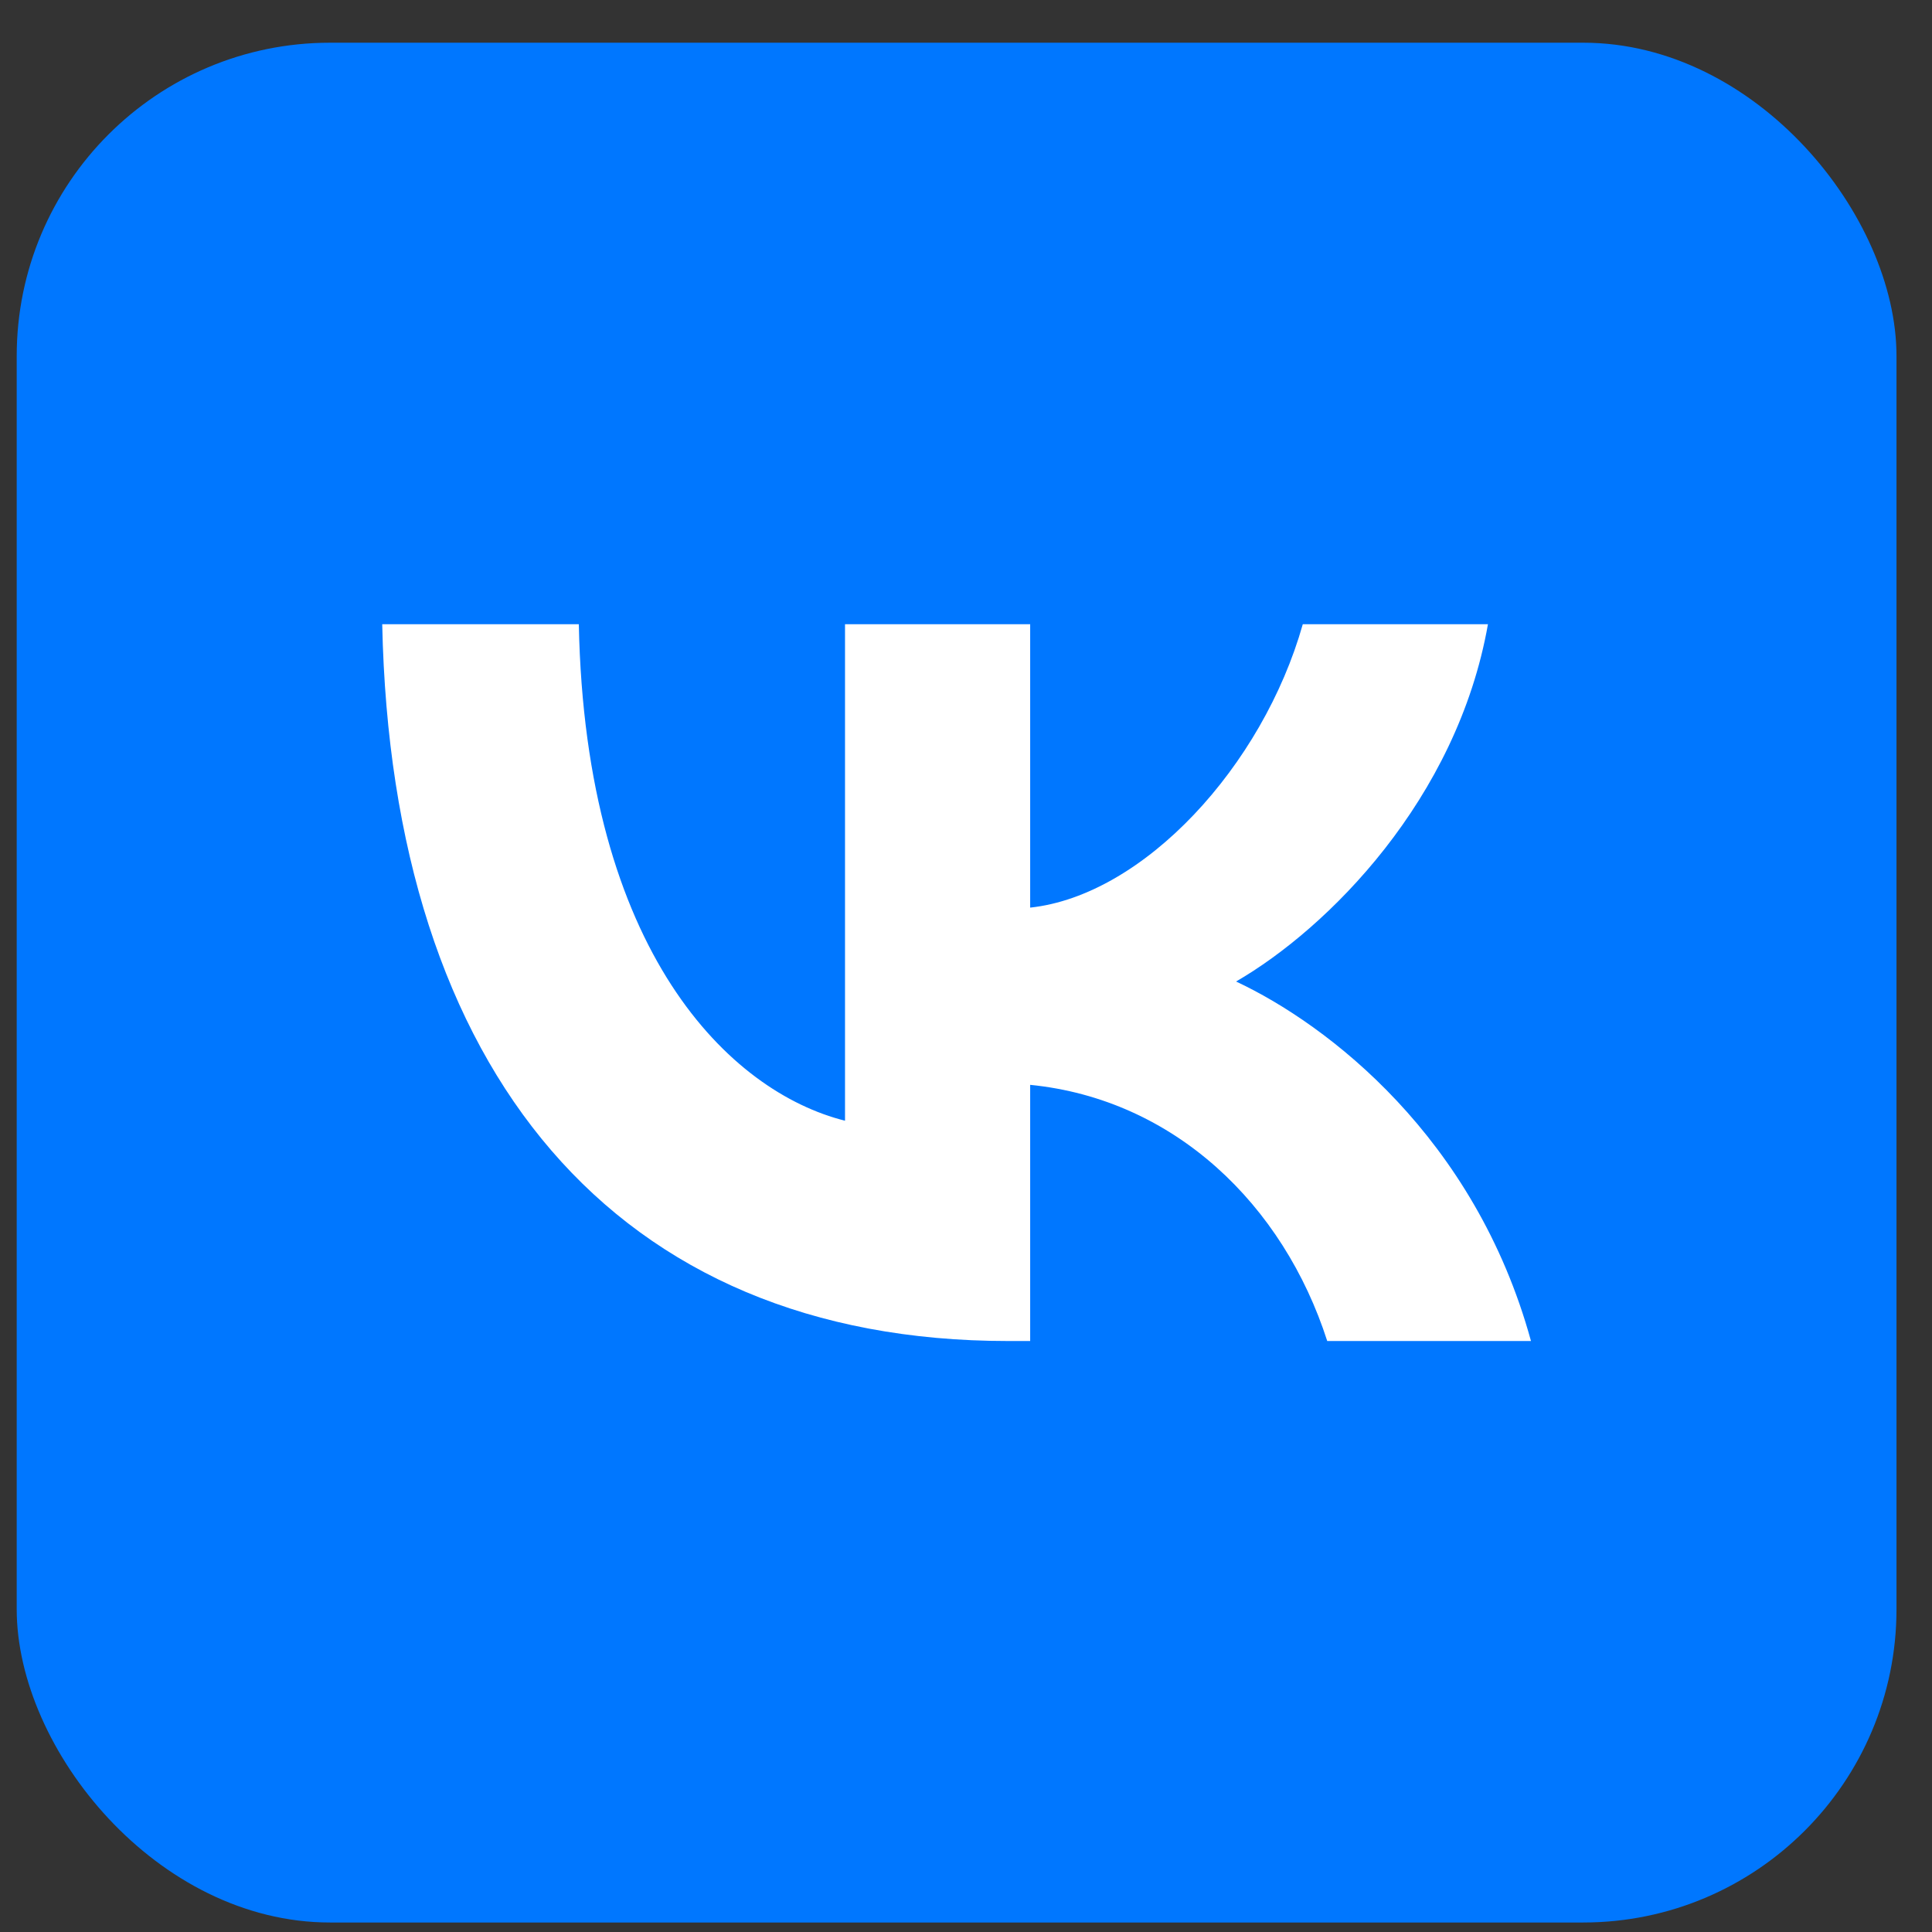
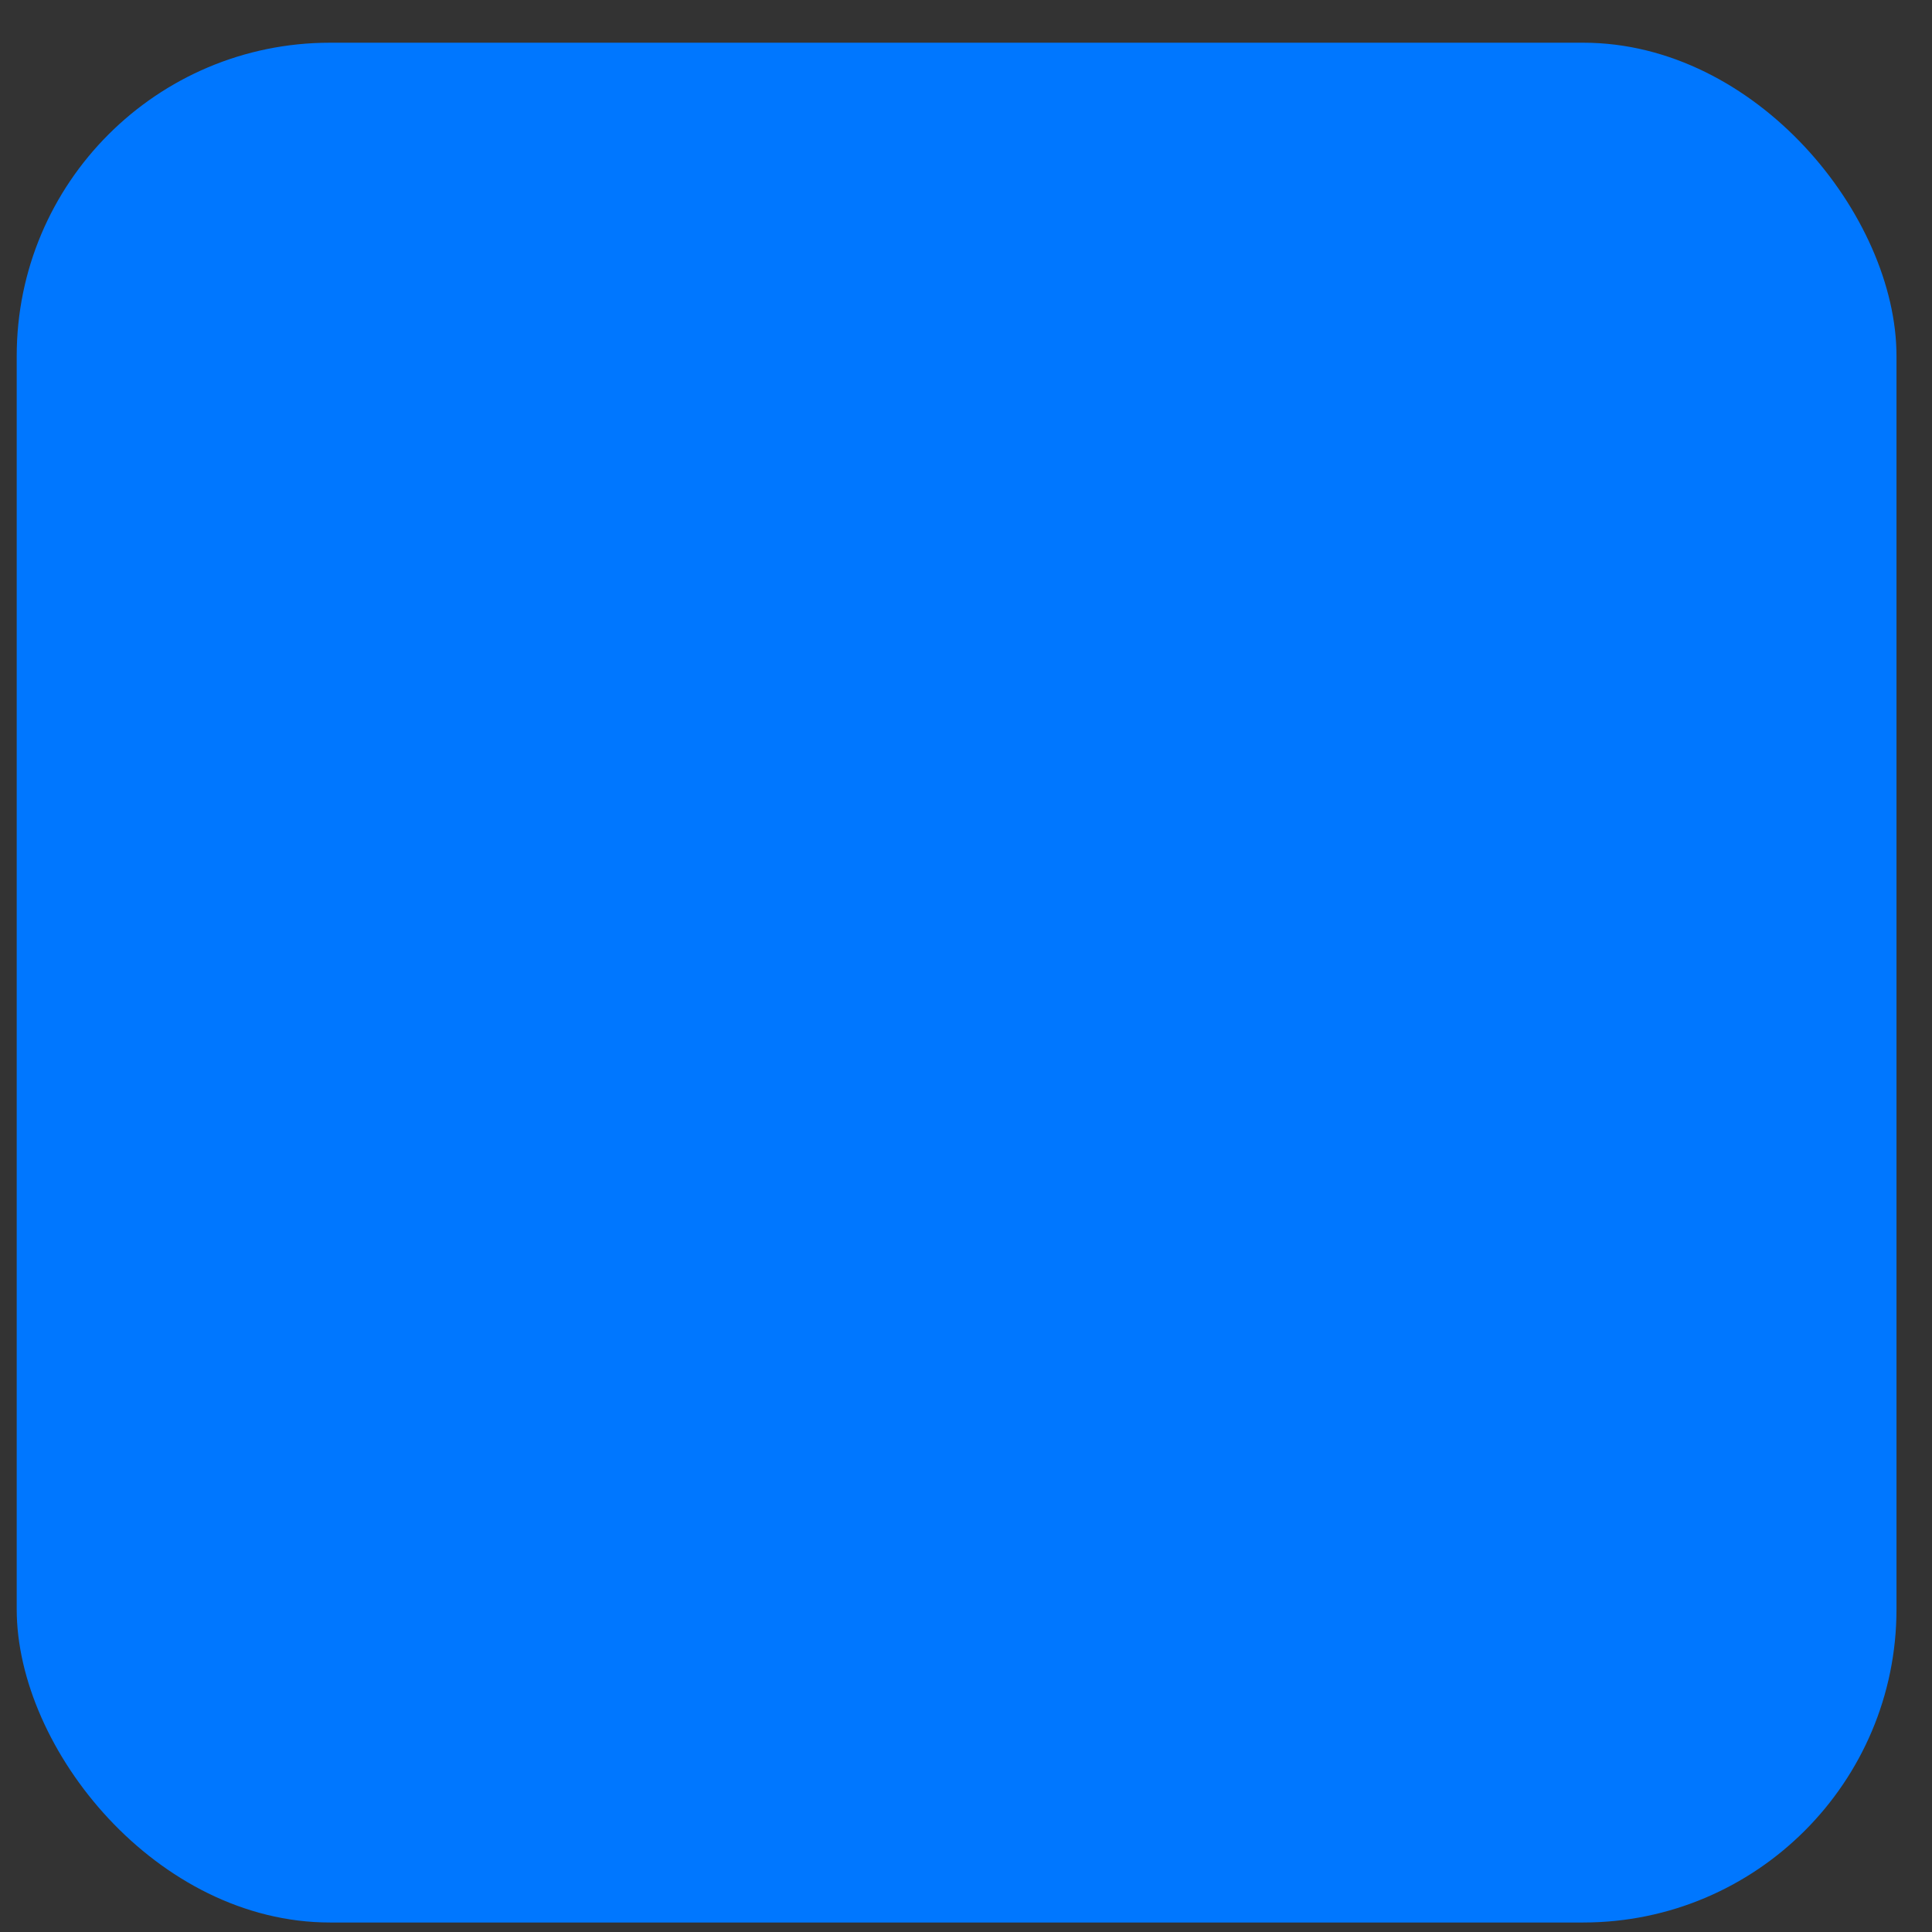
<svg xmlns="http://www.w3.org/2000/svg" width="37" height="37" viewBox="0 0 37 37" fill="none">
  <rect x="0" y="0" width="37" height="37" fill="#333333" stroke="none" />
  <rect x="0.32" y="0.818" width="36" height="36" rx="6" fill="#0077FF" />
-   <path d="M19.303 25.682C11.786 25.682 7.499 20.529 7.32 11.954H11.085C11.209 18.247 13.985 20.913 16.183 21.463V11.954H19.729V17.382C21.9 17.148 24.181 14.675 24.95 11.954H28.496C27.905 15.307 25.431 17.78 23.672 18.797C25.431 19.622 28.248 21.779 29.32 25.682H25.418C24.579 23.071 22.491 21.051 19.729 20.776V25.682H19.303Z" fill="white" />
</svg>